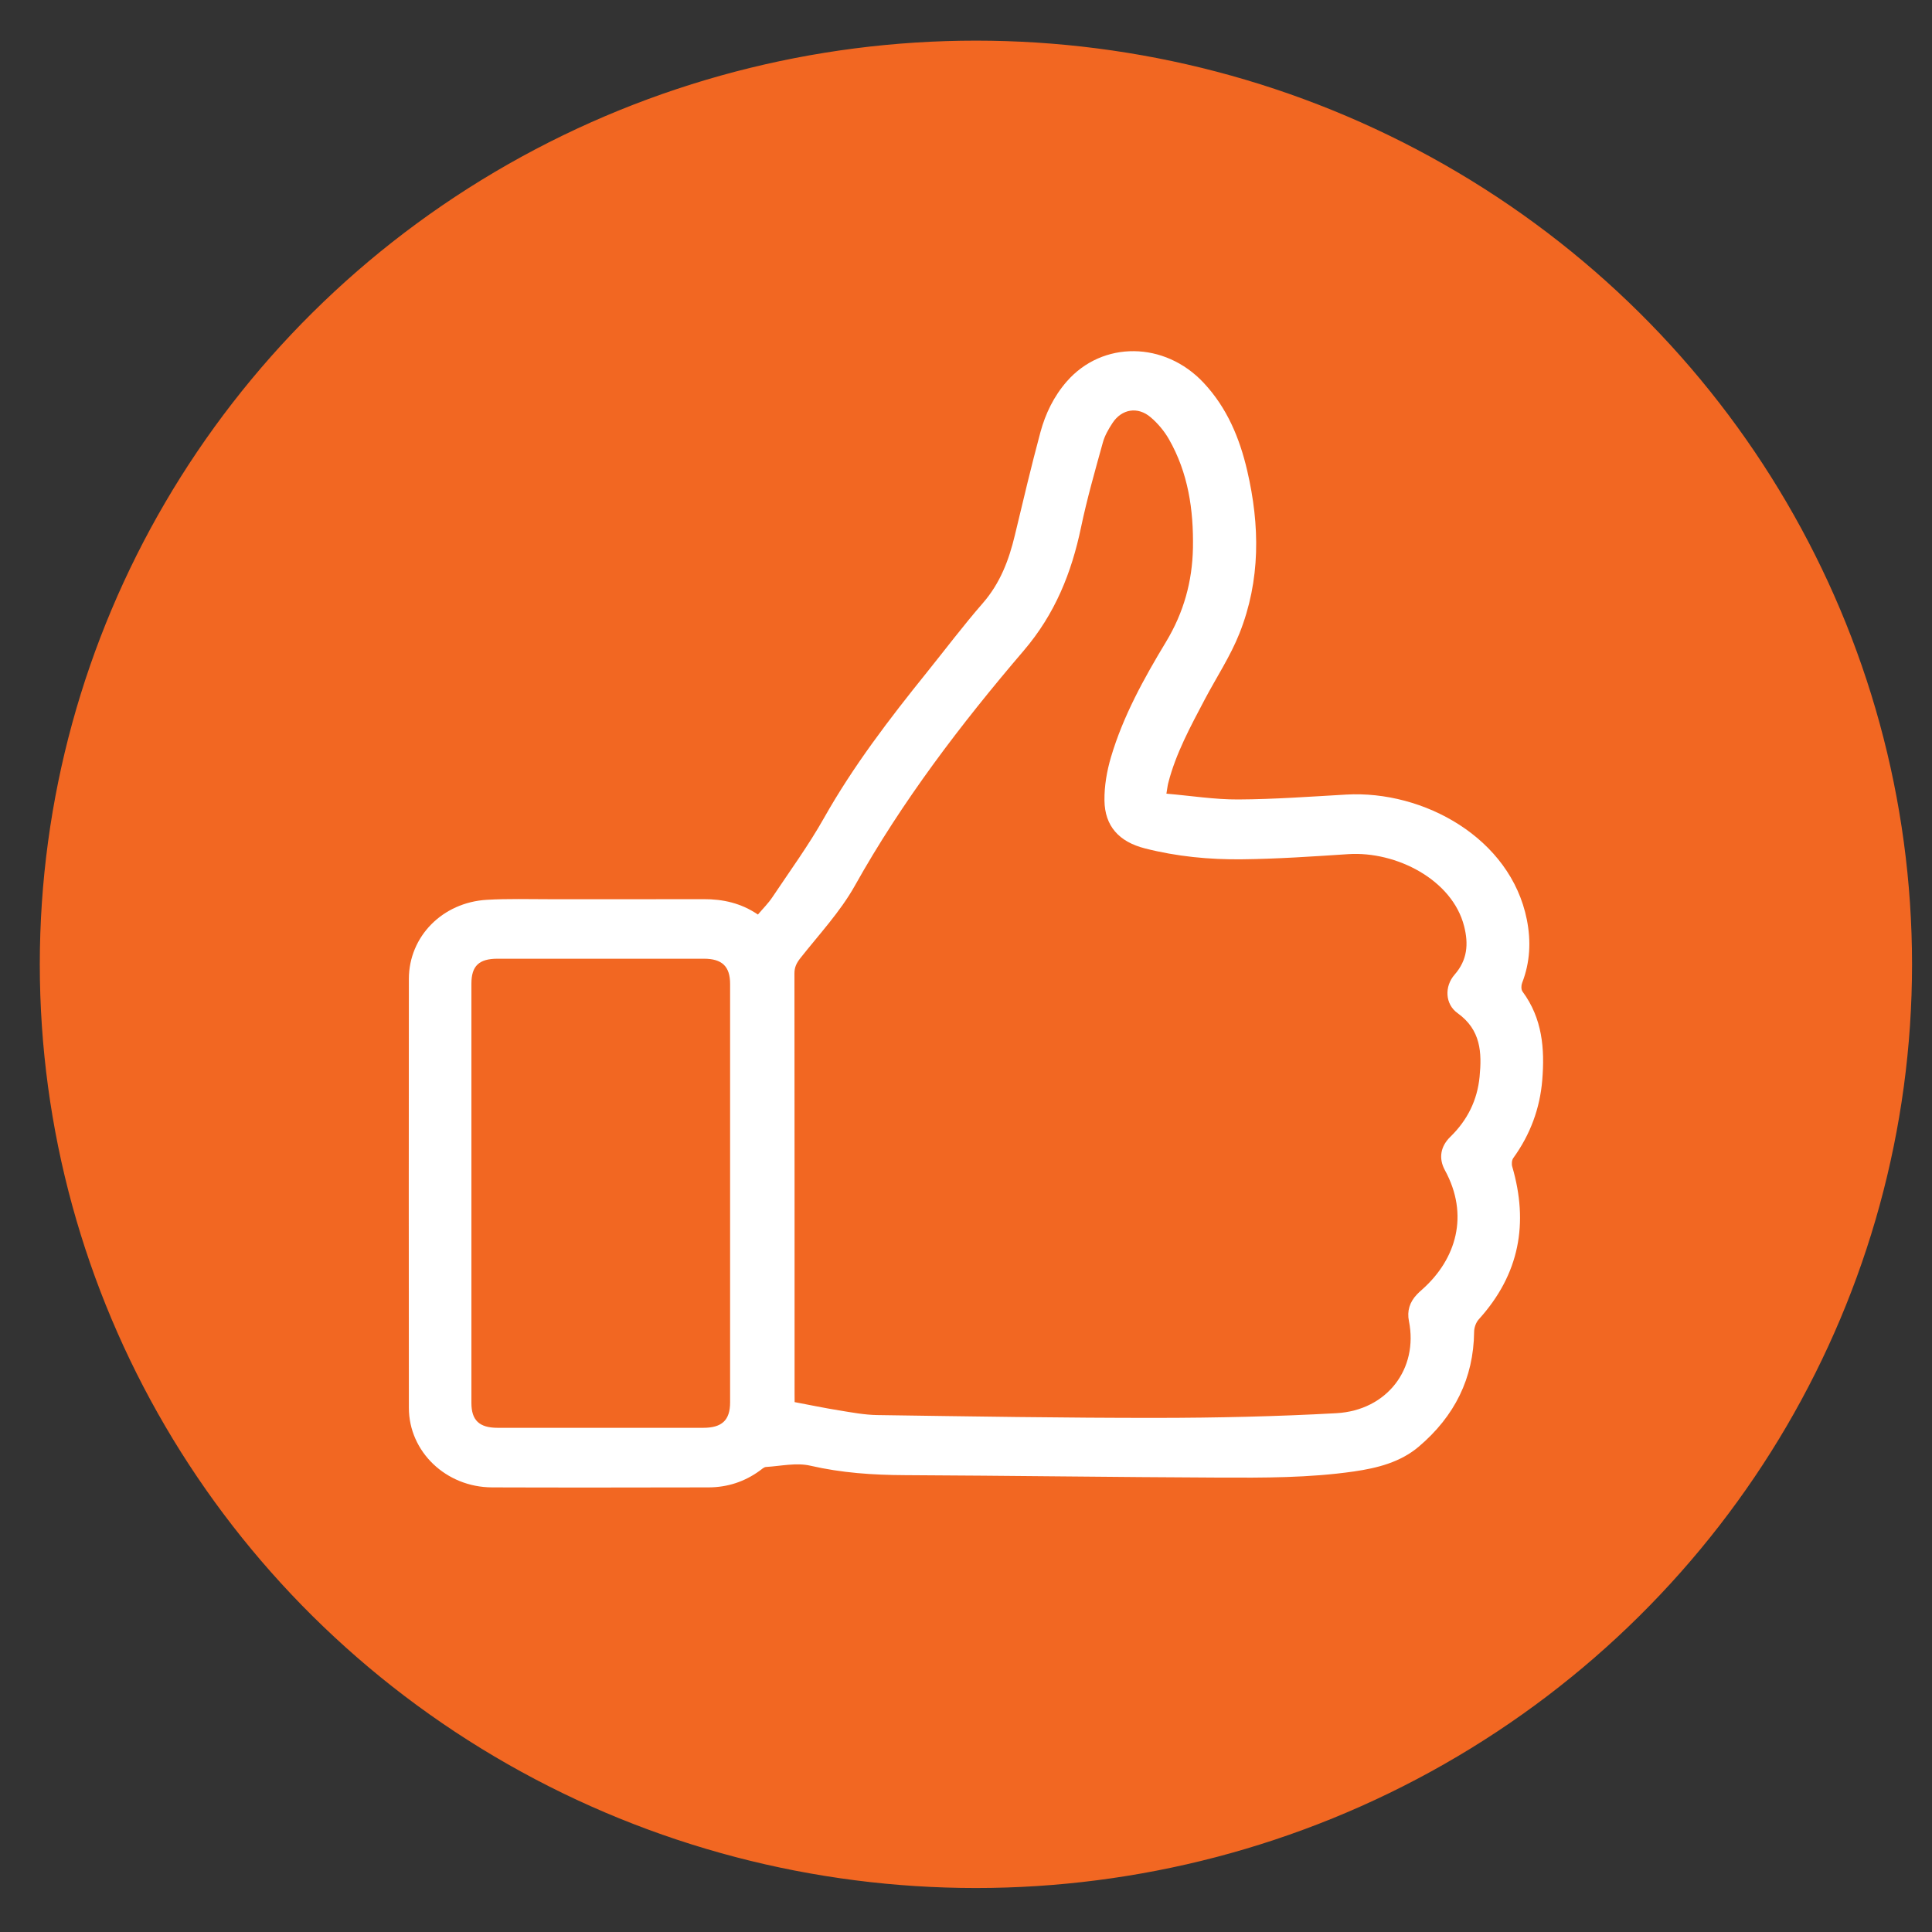
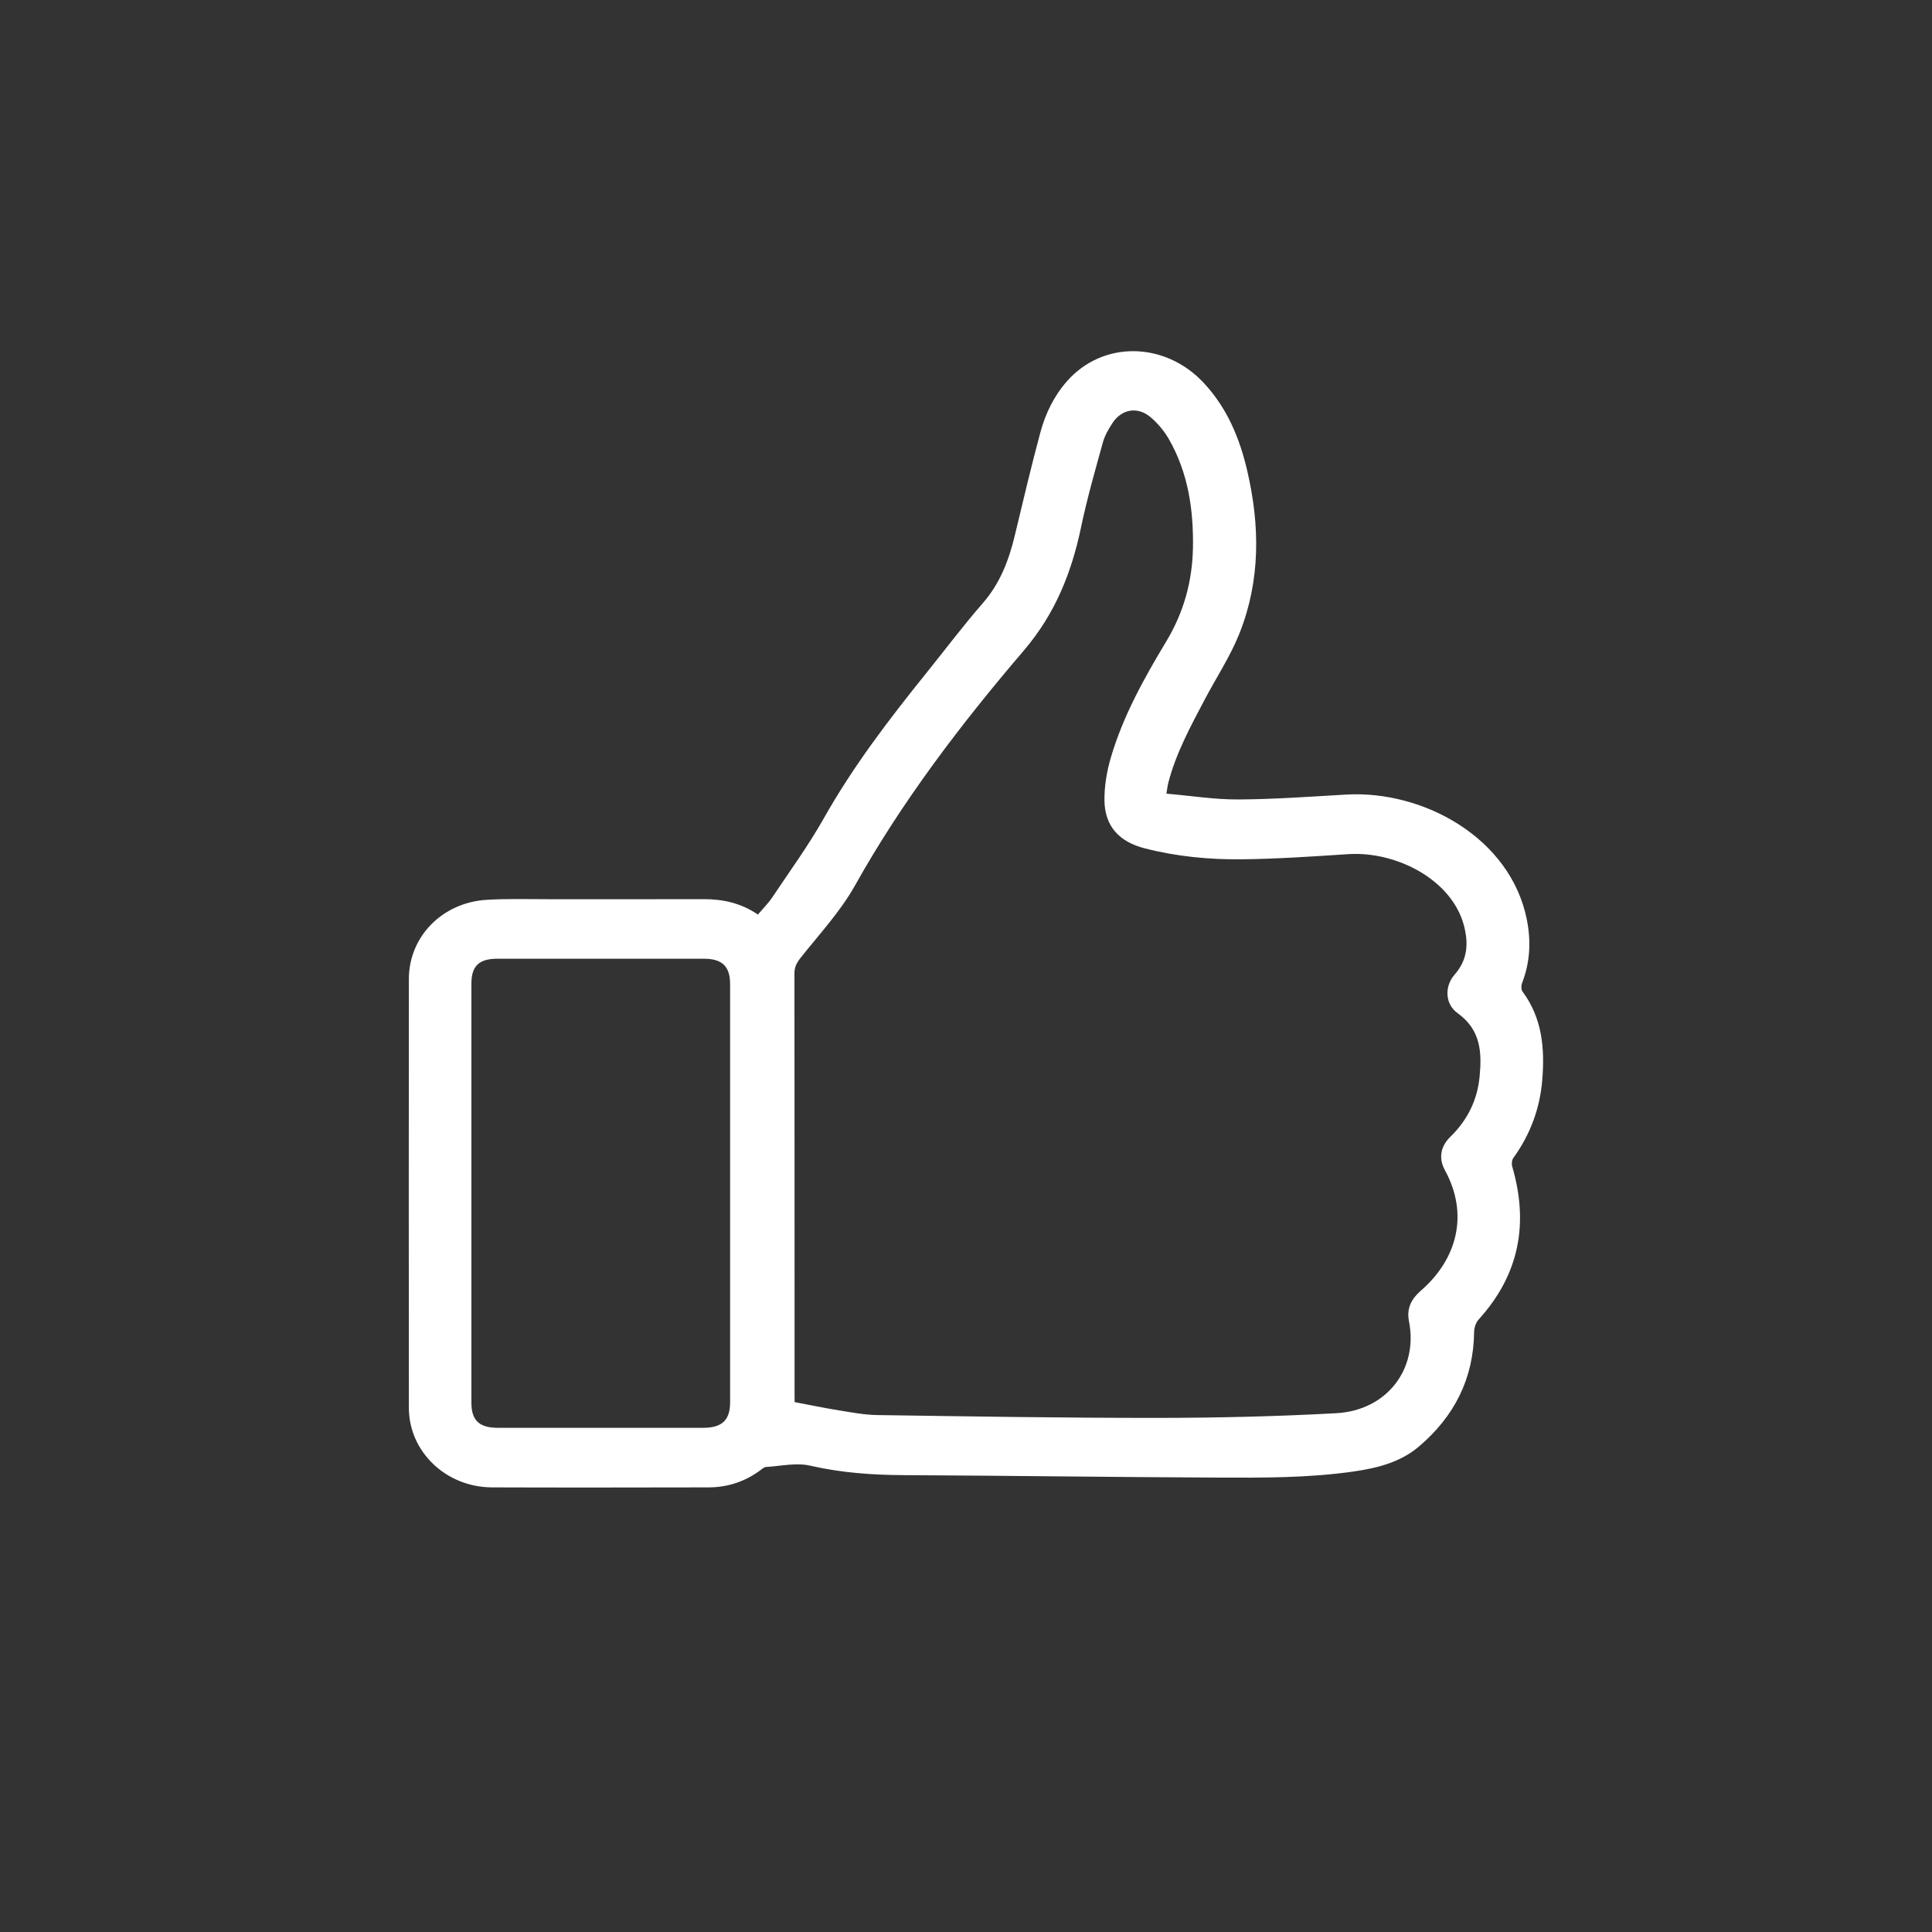
<svg xmlns="http://www.w3.org/2000/svg" version="1.1" id="Layer_1" x="0px" y="0px" viewBox="0 0 300 300" style="enable-background:new 0 0 300 300;" xml:space="preserve">
  <rect x="0" y="0" width="300" height="300" fill="#333333" stroke="none" />
  <style type="text/css"> .st0{fill:#F26722;stroke:#F26722;stroke-miterlimit:10;} .st1{fill:#FFFFFF;} </style>
-   <ellipse class="st0" cx="151.54" cy="149.74" rx="144.86" ry="142.93" />
-   <path class="st1" d="M181.12,123.24c3.86,0.33,7.51,0.92,11.16,0.9c5.59-0.03,11.19-0.44,16.77-0.76 c11.97-0.68,25.51,6.72,28.04,19.43c0.66,3.34,0.51,6.61-0.74,9.83c-0.15,0.39-0.16,1.02,0.07,1.33c3.09,4.18,3.46,8.9,3.06,13.75 c-0.36,4.39-1.85,8.44-4.49,12.09c-0.24,0.33-0.29,0.93-0.17,1.34c2.56,8.76,1.16,16.7-5.19,23.71c-0.45,0.5-0.73,1.3-0.73,1.97 c-0.08,7.17-3.02,13.08-8.6,17.81c-2.84,2.41-6.41,3.32-10.08,3.85c-6.95,1-13.97,0.98-20.97,0.95c-16.25-0.07-32.49-0.3-48.74-0.38 c-4.96-0.02-9.83-0.35-14.69-1.47c-2.15-0.5-4.58,0.06-6.87,0.2c-0.34,0.02-0.67,0.36-0.98,0.58c-2.34,1.7-4.99,2.58-7.92,2.59 c-11.21,0.02-22.42,0.04-33.64,0c-7.15-0.02-12.92-5.54-12.92-12.36c-0.02-22.2-0.02-44.4,0-66.6c0.01-6.58,5.21-11.88,12.12-12.28 c3.27-0.19,6.57-0.09,9.85-0.09c7.93-0.01,15.85,0.02,23.78-0.01c3.01-0.01,5.81,0.6,8.45,2.39c0.76-0.9,1.61-1.74,2.25-2.7 c2.72-4.07,5.62-8.05,8.01-12.29c4.53-8.04,10.13-15.36,15.93-22.56c2.9-3.6,5.68-7.3,8.72-10.79c2.72-3.12,4.07-6.72,4.99-10.57 c1.28-5.34,2.54-10.69,3.97-16c0.78-2.87,2.08-5.57,4.1-7.88c5.55-6.34,15.19-6.24,21.24,0.22c3.65,3.9,5.59,8.6,6.76,13.61 c1.99,8.53,2.09,17.05-1.2,25.31c-1.41,3.55-3.58,6.83-5.38,10.24c-2.21,4.2-4.49,8.37-5.67,12.97 C181.3,121.98,181.26,122.43,181.12,123.24z M123.39,217.72c2.43,0.46,4.64,0.92,6.87,1.28c1.98,0.32,3.97,0.7,5.96,0.73 c14.49,0.21,28.99,0.45,43.48,0.44c9.27-0.01,18.56-0.22,27.81-0.73c7.88-0.44,12.75-6.9,11.27-14.29 c-0.32-1.59,0.11-2.96,1.24-4.15c0.26-0.28,0.55-0.54,0.84-0.79c5.27-4.7,7.31-11.54,3.5-18.51c-1.01-1.86-0.67-3.7,0.85-5.18 c2.68-2.61,4.19-5.72,4.54-9.32c0.36-3.74,0.22-7.28-3.43-9.89c-1.94-1.39-2.05-4.14-0.45-5.97c2.01-2.29,2.17-4.79,1.48-7.51 c-1.83-7.24-10.56-11.68-17.98-11.2c-5.5,0.36-11,0.74-16.51,0.8c-5.07,0.06-10.14-0.43-15.07-1.69c-4.05-1.03-6.24-3.48-6.29-7.44 c-0.03-2.25,0.37-4.56,1.01-6.73c1.88-6.36,5.11-12.21,8.54-17.89c2.77-4.59,4.09-9.4,4.19-14.61c0.1-5.9-0.73-11.63-3.74-16.89 c-0.72-1.25-1.71-2.44-2.83-3.39c-2-1.71-4.49-1.29-5.92,0.89c-0.62,0.94-1.21,1.97-1.5,3.03c-1.21,4.37-2.46,8.74-3.39,13.18 c-1.47,7.03-4.02,13.43-8.89,19.13c-9.8,11.46-18.9,23.41-26.24,36.53c-2.26,4.03-5.55,7.55-8.46,11.24 c-0.59,0.75-0.91,1.41-0.91,2.34c0.02,21.78,0.02,43.56,0.02,65.35C123.39,216.92,123.39,217.37,123.39,217.72z M73.2,185.23 c0,10.87,0,21.74,0,32.62c0,2.7,1.23,3.86,4.08,3.86c10.64,0,21.29,0,31.93,0c2.9,0,4.16-1.19,4.16-3.95c0-21.66,0-43.32,0-64.98 c0-2.71-1.24-3.91-4.06-3.91c-10.69-0.01-21.38,0-32.06,0c-2.88,0-4.05,1.13-4.05,3.87C73.2,163.57,73.2,174.4,73.2,185.23z" />
+   <path class="st1" d="M181.12,123.24c3.86,0.33,7.51,0.92,11.16,0.9c5.59-0.03,11.19-0.44,16.77-0.76 c11.97-0.68,25.51,6.72,28.04,19.43c0.66,3.34,0.51,6.61-0.74,9.83c-0.15,0.39-0.16,1.02,0.07,1.33c3.09,4.18,3.46,8.9,3.06,13.75 c-0.36,4.39-1.85,8.44-4.49,12.09c-0.24,0.33-0.29,0.93-0.17,1.34c2.56,8.76,1.16,16.7-5.19,23.71c-0.45,0.5-0.73,1.3-0.73,1.97 c-0.08,7.17-3.02,13.08-8.6,17.81c-2.84,2.41-6.41,3.32-10.08,3.85c-6.95,1-13.97,0.98-20.97,0.95c-16.25-0.07-32.49-0.3-48.74-0.38 c-4.96-0.02-9.83-0.35-14.69-1.47c-2.15-0.5-4.58,0.06-6.87,0.2c-0.34,0.02-0.67,0.36-0.98,0.58c-2.34,1.7-4.99,2.58-7.92,2.59 c-11.21,0.02-22.42,0.04-33.64,0c-7.15-0.02-12.92-5.54-12.92-12.36c-0.02-22.2-0.02-44.4,0-66.6c0.01-6.58,5.21-11.88,12.12-12.28 c3.27-0.19,6.57-0.09,9.85-0.09c7.93-0.01,15.85,0.02,23.78-0.01c3.01-0.01,5.81,0.6,8.45,2.39c0.76-0.9,1.61-1.74,2.25-2.7 c2.72-4.07,5.62-8.05,8.01-12.29c4.53-8.04,10.13-15.36,15.93-22.56c2.9-3.6,5.68-7.3,8.72-10.79c2.72-3.12,4.07-6.72,4.99-10.57 c1.28-5.34,2.54-10.69,3.97-16c0.78-2.87,2.08-5.57,4.1-7.88c5.55-6.34,15.19-6.24,21.24,0.22c3.65,3.9,5.59,8.6,6.76,13.61 c1.99,8.53,2.09,17.05-1.2,25.31c-1.41,3.55-3.58,6.83-5.38,10.24c-2.21,4.2-4.49,8.37-5.67,12.97 C181.3,121.98,181.26,122.43,181.12,123.24z M123.39,217.72c2.43,0.46,4.64,0.92,6.87,1.28c1.98,0.32,3.97,0.7,5.96,0.73 c14.49,0.21,28.99,0.45,43.48,0.44c9.27-0.01,18.56-0.22,27.81-0.73c7.88-0.44,12.75-6.9,11.27-14.29 c-0.32-1.59,0.11-2.96,1.24-4.15c0.26-0.28,0.55-0.54,0.84-0.79c5.27-4.7,7.31-11.54,3.5-18.51c-1.01-1.86-0.67-3.7,0.85-5.18 c2.68-2.61,4.19-5.72,4.54-9.32c0.36-3.74,0.22-7.28-3.43-9.89c-1.94-1.39-2.05-4.14-0.45-5.97c2.01-2.29,2.17-4.79,1.48-7.51 c-1.83-7.24-10.56-11.68-17.98-11.2c-5.5,0.36-11,0.74-16.51,0.8c-5.07,0.06-10.14-0.43-15.07-1.69c-4.05-1.03-6.24-3.48-6.29-7.44 c-0.03-2.25,0.37-4.56,1.01-6.73c1.88-6.36,5.11-12.21,8.54-17.89c2.77-4.59,4.09-9.4,4.19-14.61c0.1-5.9-0.73-11.63-3.74-16.89 c-0.72-1.25-1.71-2.44-2.83-3.39c-2-1.71-4.49-1.29-5.92,0.89c-0.62,0.94-1.21,1.97-1.5,3.03c-1.21,4.37-2.46,8.74-3.39,13.18 c-1.47,7.03-4.02,13.43-8.89,19.13c-9.8,11.46-18.9,23.41-26.24,36.53c-2.26,4.03-5.55,7.55-8.46,11.24 c-0.59,0.75-0.91,1.41-0.91,2.34c0.02,21.78,0.02,43.56,0.02,65.35C123.39,216.92,123.39,217.37,123.39,217.72M73.2,185.23 c0,10.87,0,21.74,0,32.62c0,2.7,1.23,3.86,4.08,3.86c10.64,0,21.29,0,31.93,0c2.9,0,4.16-1.19,4.16-3.95c0-21.66,0-43.32,0-64.98 c0-2.71-1.24-3.91-4.06-3.91c-10.69-0.01-21.38,0-32.06,0c-2.88,0-4.05,1.13-4.05,3.87C73.2,163.57,73.2,174.4,73.2,185.23z" />
</svg>